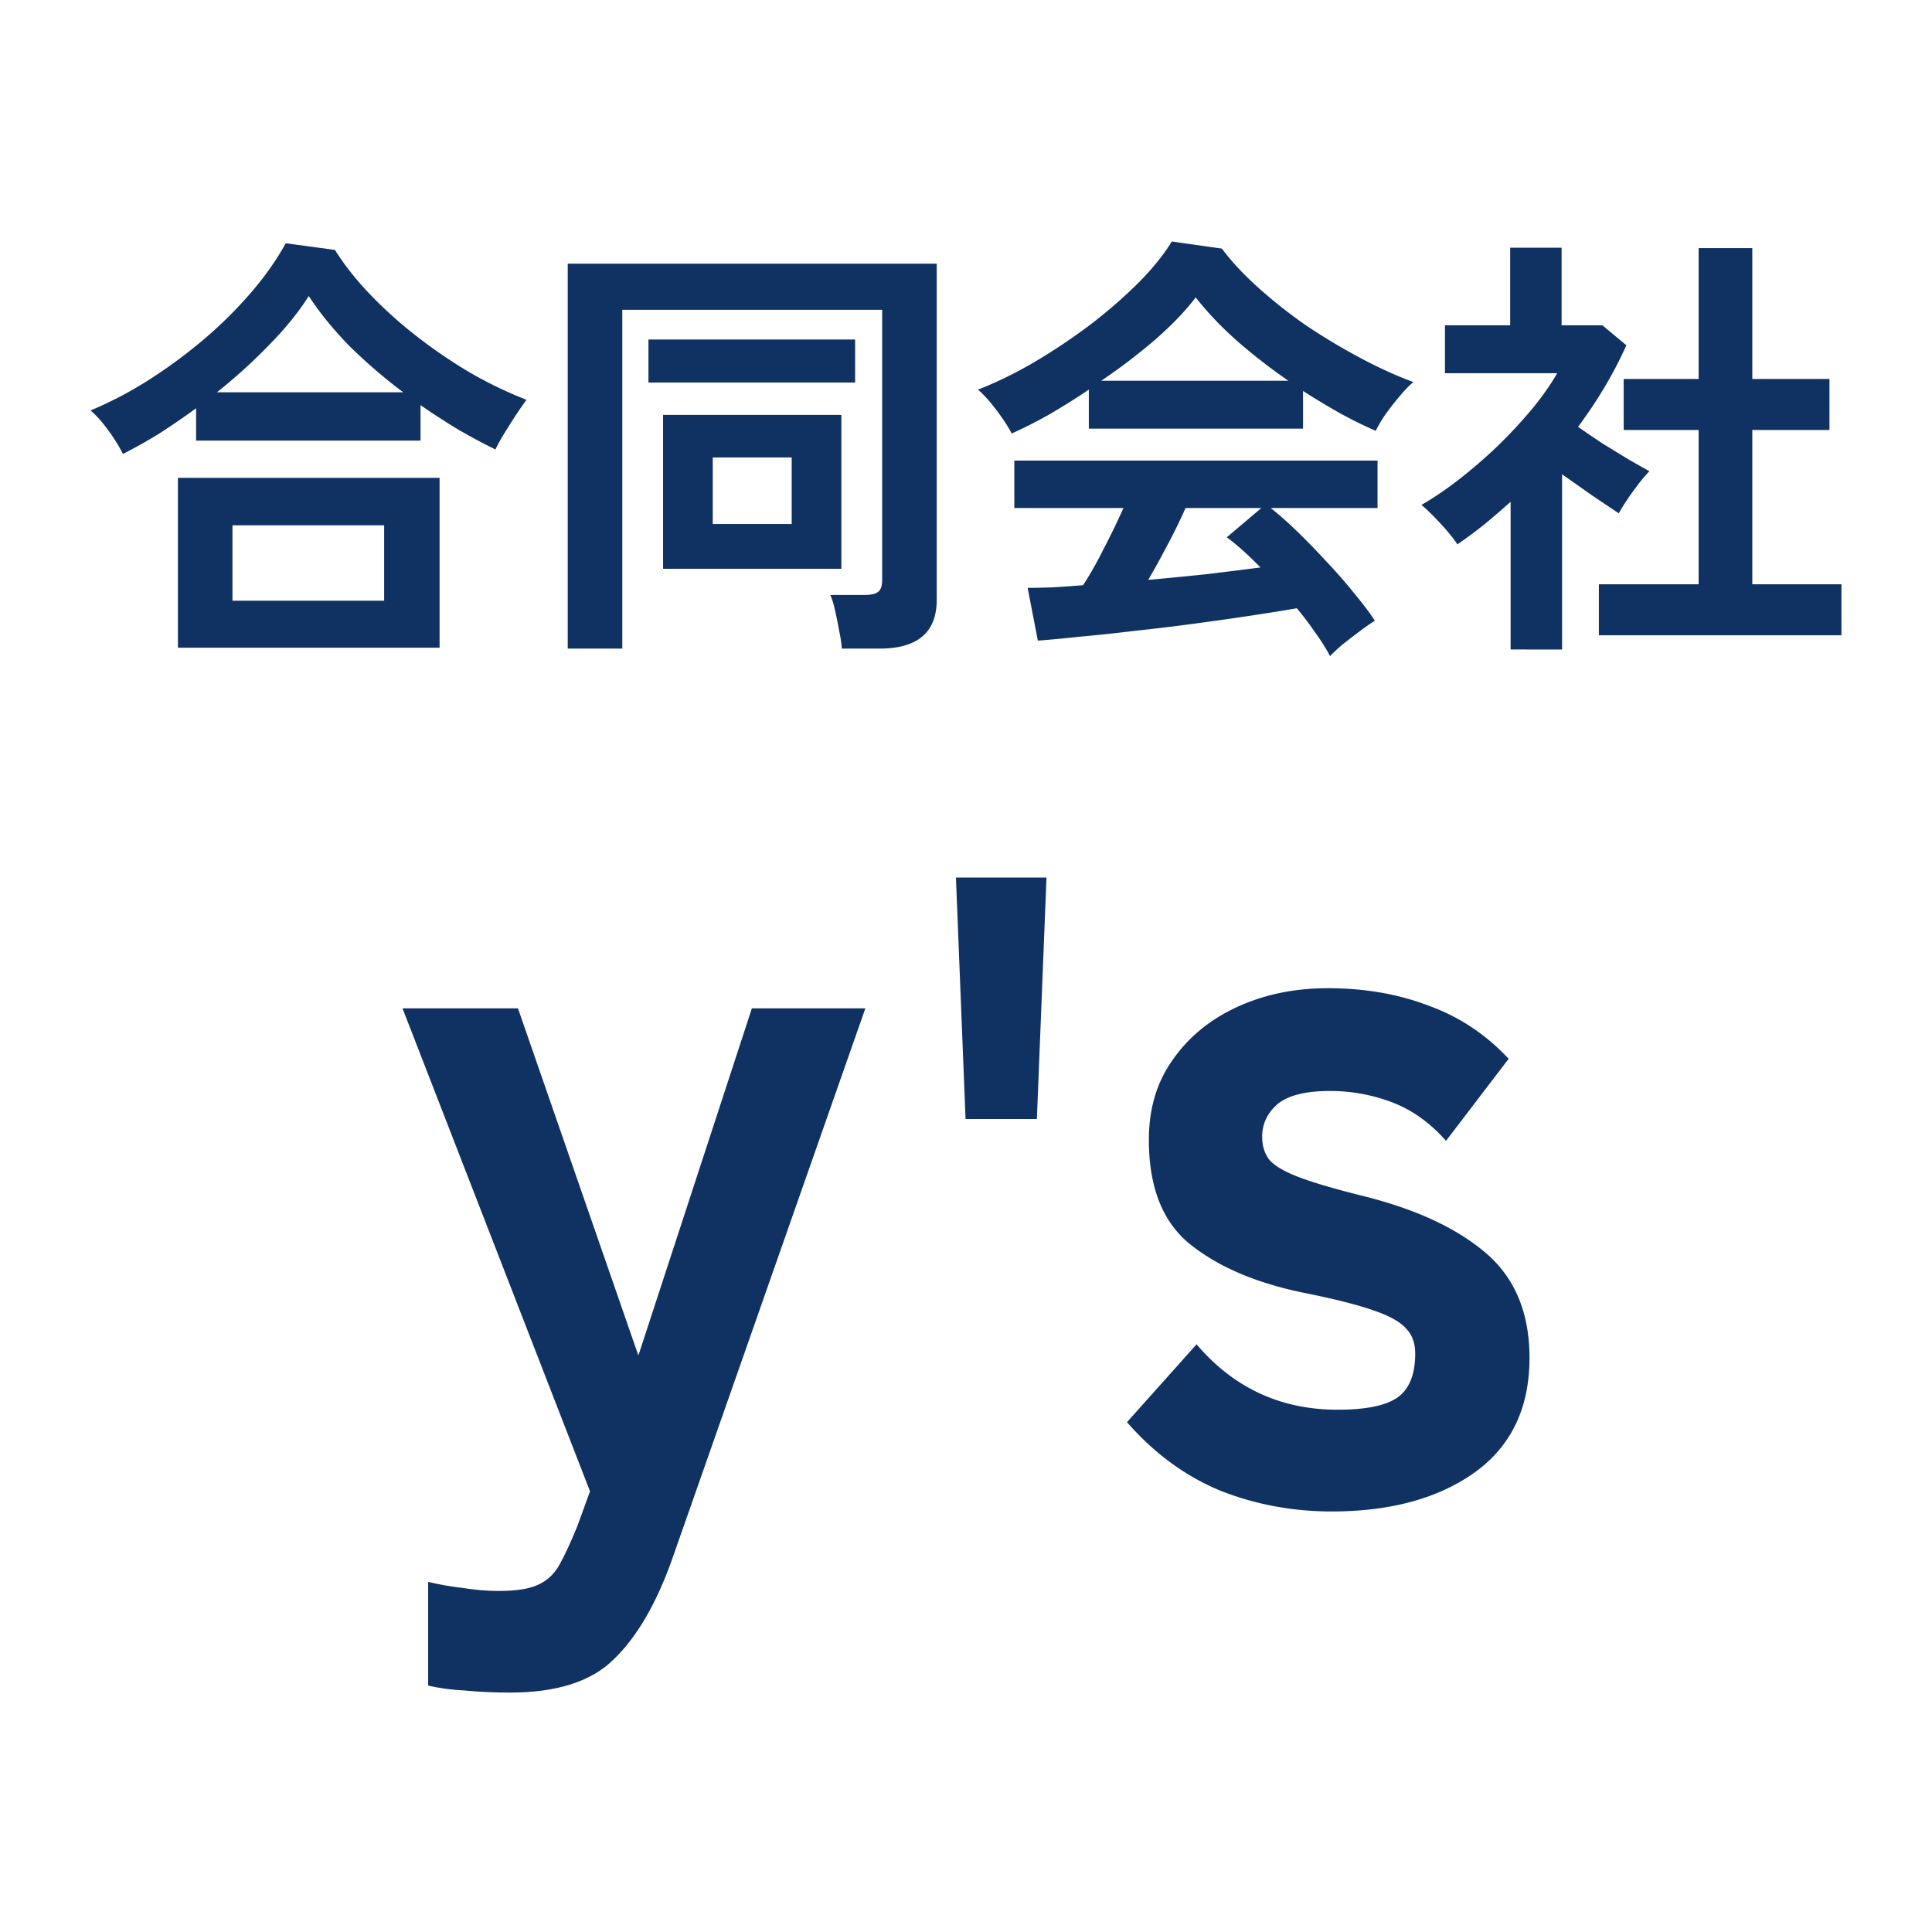
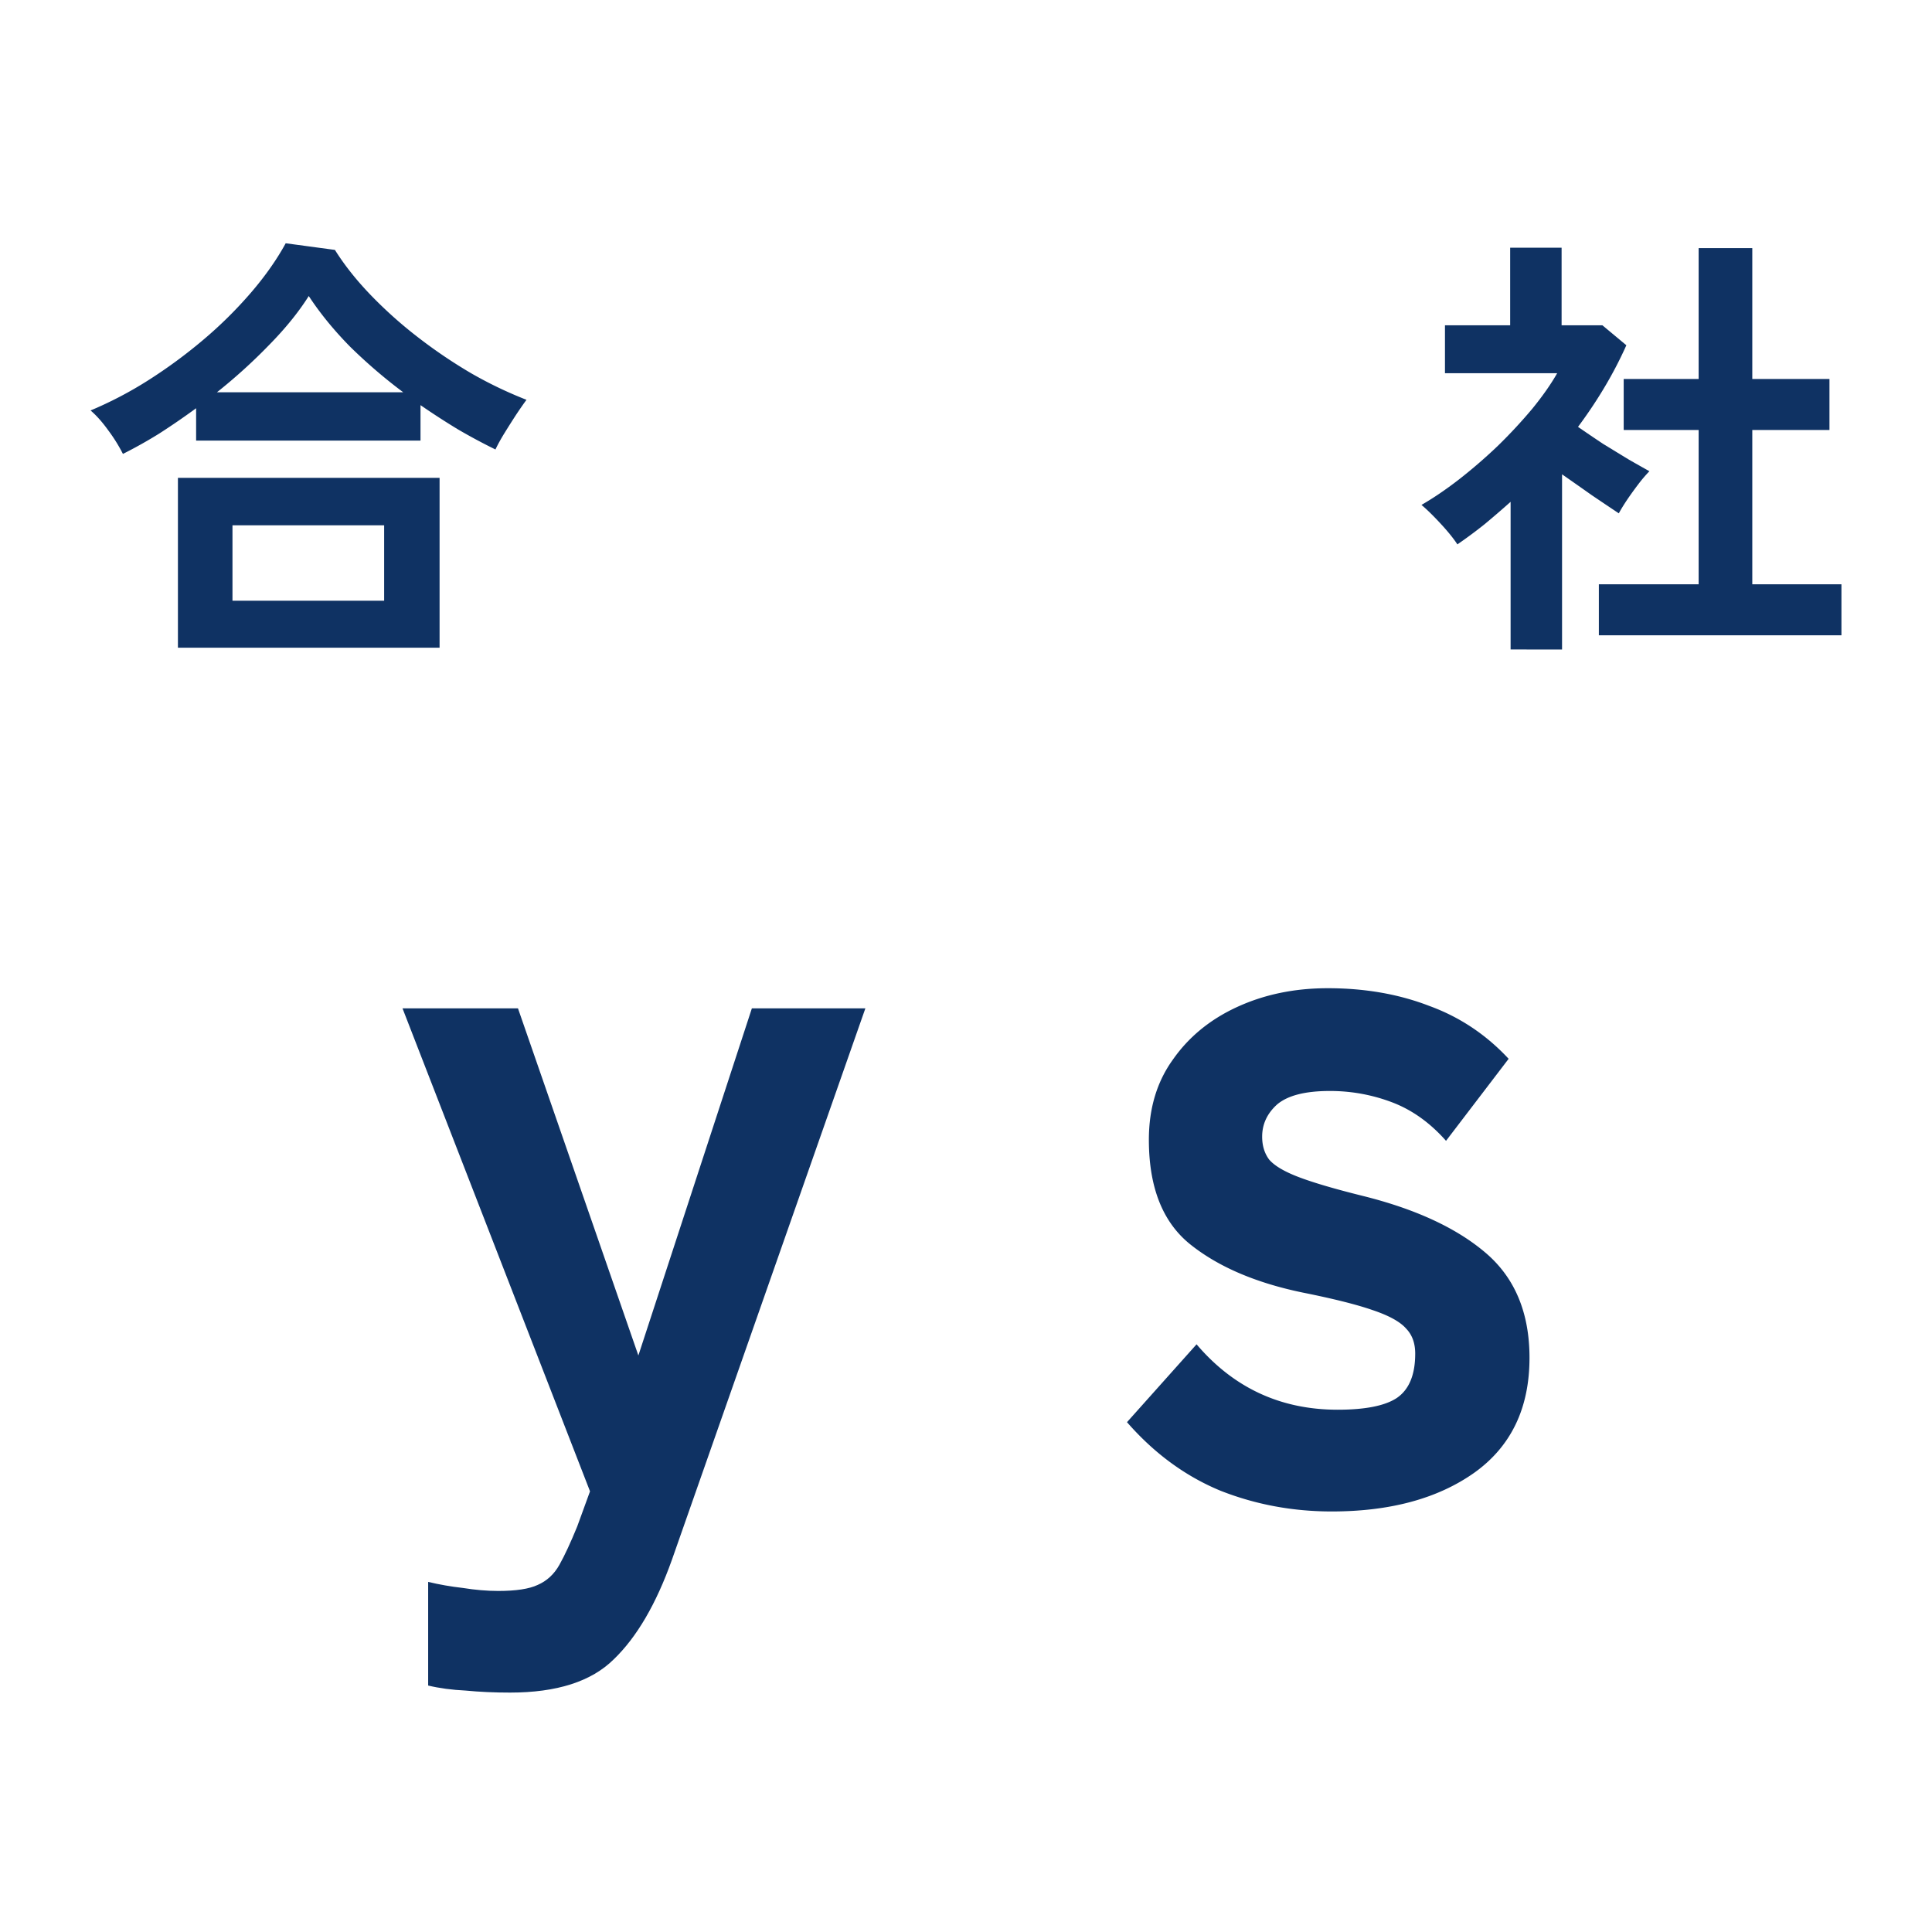
<svg xmlns="http://www.w3.org/2000/svg" data-bbox="0 0 192 192" viewBox="0 0 192 192" height="192" width="192" data-type="color">
  <g>
-     <path fill="#ffffff" d="M192 0v192H0V0z" data-color="1" />
+     <path fill="#ffffff" d="M192 0v192V0z" data-color="1" />
    <path fill="#0F3263" d="M158.893 63.135v-5.068h9.916V42.73h-7.448v-5.068h7.448V24.66h5.332v13.002h7.669v5.068h-7.669v15.337H183v5.068zm-8.771 1.41V49.87q-1.235 1.102-2.556 2.203a47 47 0 0 1-2.732 2.027q-.574-.881-1.675-2.07-1.102-1.19-1.895-1.852 1.762-1.014 3.702-2.512a51 51 0 0 0 3.878-3.35 50 50 0 0 0 3.438-3.702q1.542-1.895 2.468-3.525h-11.151v-4.76h6.479v-7.713h5.112v7.713h4.055l2.38 1.983q-1.85 4.143-4.804 8.11 1.146.793 2.468 1.674a825 825 0 0 0 2.6 1.587q1.234.705 2.028 1.146a14 14 0 0 0-1.058 1.234 37 37 0 0 0-1.146 1.586q-.529.793-.837 1.366-1.19-.792-2.689-1.806a627 627 0 0 0-2.952-2.072v17.409z" data-color="2" />
-     <path fill="#0F3263" d="M132.183 65.207a19 19 0 0 0-1.411-2.247 33 33 0 0 0-1.895-2.512q-2.026.352-4.671.749t-5.597.793q-2.953.397-5.862.705-2.865.352-5.377.573-2.468.265-4.231.397l-1.013-5.245q.969 0 2.379-.044 1.455-.087 3.13-.22 1.013-1.543 2.071-3.658a70 70 0 0 0 1.939-4.01h-10.842v-4.716h36.095v4.715h-10.621q1.19.926 2.644 2.336t2.953 3.041q1.499 1.586 2.733 3.13 1.278 1.542 2.027 2.688-.573.353-1.454 1.013-.882.662-1.719 1.322-.837.705-1.278 1.19m-31.644-22.124q-.309-.617-.882-1.454a22 22 0 0 0-1.233-1.63q-.662-.795-1.235-1.279 2.733-1.058 5.598-2.732a60 60 0 0 0 5.597-3.746 50 50 0 0 0 4.804-4.187q2.115-2.16 3.261-4.055l4.98.705q1.41 1.895 3.614 3.879a49 49 0 0 0 4.804 3.79 63 63 0 0 0 5.377 3.217q2.732 1.455 5.244 2.38-.66.528-1.41 1.454-.75.882-1.41 1.807-.618.925-.926 1.587a44 44 0 0 1-3.57-1.763 71 71 0 0 1-3.658-2.204v3.746h-21.287V38.72a68 68 0 0 1-4.01 2.512 48 48 0 0 1-3.658 1.851m8.903-5.244h18.598a57 57 0 0 1-5.112-3.967q-2.425-2.16-4.099-4.319-1.498 1.983-4.011 4.187a59 59 0 0 1-5.376 4.099m4.671 19.788q2.953-.264 5.862-.573 2.909-.352 5.288-.661-1.894-1.94-3.349-2.997l3.438-2.909h-7.537a50 50 0 0 1-1.763 3.614 94 94 0 0 1-1.939 3.526" data-color="2" />
-     <path fill="#0F3263" d="M56.422 64.458V26.203H93.09V59.61q0 4.848-5.685 4.848h-3.747a12 12 0 0 0-.264-1.763 39 39 0 0 0-.397-1.983q-.22-1.014-.484-1.587h3.437q.926 0 1.322-.309.397-.308.397-1.19v-26.84H61.843v33.672zm9.475-7.933V41.232h17.717v15.293zm-1.454-18.51v-4.276h20.538v4.276zm6.39 14.059h7.845v-6.611h-7.844z" data-color="2" />
    <path fill="#0F3263" d="M12.217 45.11a16 16 0 0 0-1.454-2.336Q9.88 41.541 9 40.791a38.3 38.3 0 0 0 5.73-2.997 50 50 0 0 0 5.508-4.055 42 42 0 0 0 4.716-4.671q2.115-2.468 3.438-4.892l4.892.66q1.41 2.25 3.526 4.452a43 43 0 0 0 4.671 4.187 50 50 0 0 0 5.333 3.614 41 41 0 0 0 5.509 2.644q-.396.53-1.014 1.455-.573.881-1.146 1.807t-.925 1.674a58 58 0 0 1-3.702-1.983 74 74 0 0 1-3.746-2.424v3.526h-22.3V40.57a74 74 0 0 1-3.659 2.512 46 46 0 0 1-3.614 2.027m5.465 19.26V47.49h26.003v16.88zm5.421-4.672h15.073v-7.492H23.103zm-1.542-20.714h18.51a52 52 0 0 1-5.289-4.54q-2.424-2.468-4.098-5.024-1.5 2.38-3.923 4.848a54 54 0 0 1-5.2 4.716" data-color="2" />
    <path fill="#0F3263" d="M132.346 150.207q-5.827 0-11.062-2.063-5.234-2.167-9.284-6.81l6.914-7.738q5.53 6.5 14.024 6.5 4.05 0 5.827-1.135 1.877-1.238 1.877-4.437 0-1.547-.889-2.476-.89-1.032-3.358-1.857-2.37-.825-7.012-1.754-6.914-1.445-11.062-4.746t-4.148-10.42q0-4.644 2.37-7.945 2.37-3.405 6.42-5.262t8.988-1.857q5.53 0 10.074 1.754 4.542 1.65 7.901 5.262l-6.222 8.151q-2.37-2.683-5.334-3.818a17.3 17.3 0 0 0-6.222-1.135q-3.654 0-5.234 1.342-1.482 1.341-1.482 3.198 0 1.341.691 2.27.79.929 2.963 1.754t6.321 1.857q7.902 1.96 12.247 5.675 4.346 3.714 4.346 10.42 0 7.532-5.531 11.453-5.432 3.817-14.123 3.817" data-color="2" />
-     <path fill="#0F3263" d="m95.956 111.207-.956-24h9l-.956 24z" data-color="2" />
    <path fill="#0F3263" d="M50.69 168.207q-2.354 0-4.413-.2-2.06-.1-3.727-.5v-10.3q1.668.4 3.433.6 1.864.3 3.53.3 2.649 0 3.924-.6 1.374-.6 2.158-2t1.765-3.8l1.275-3.5-18.635-48h11.475l11.966 34.5 11.28-34.5H86l-19.224 54.8q-2.354 6.6-5.787 9.9-3.335 3.3-10.298 3.3" data-color="2" />
  </g>
</svg>